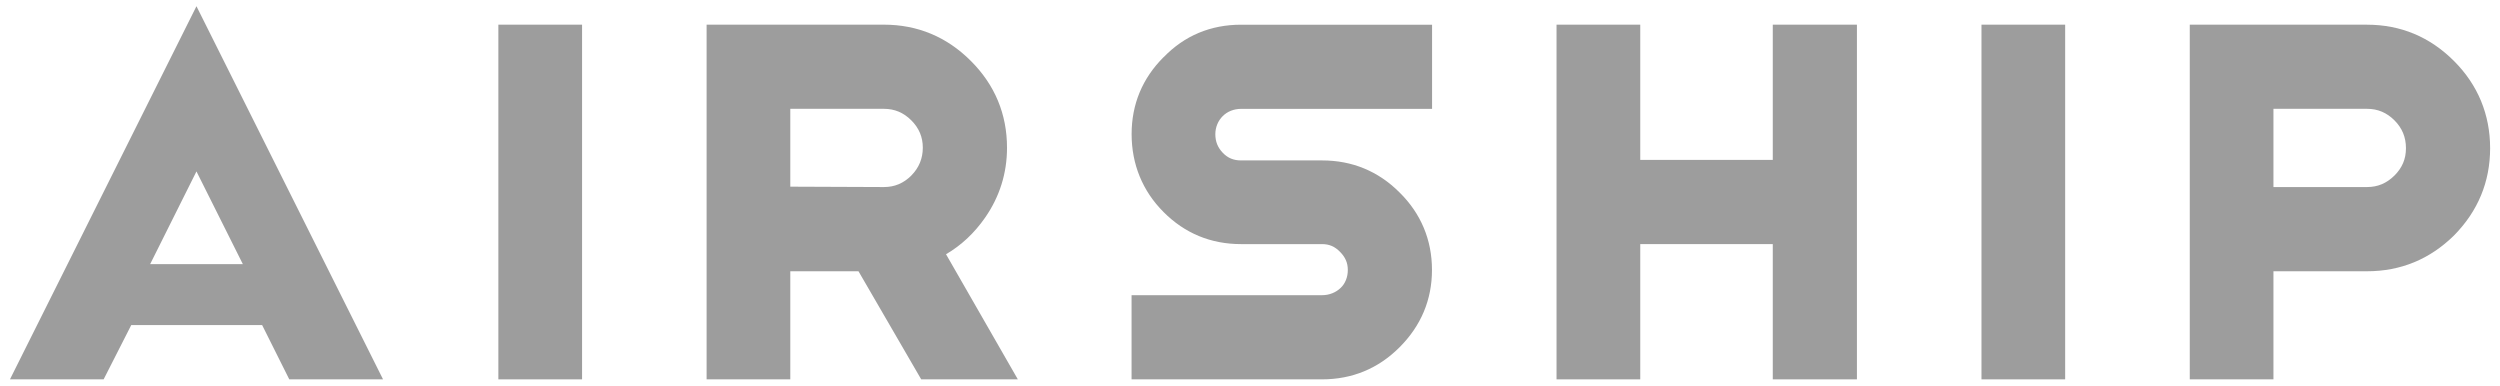
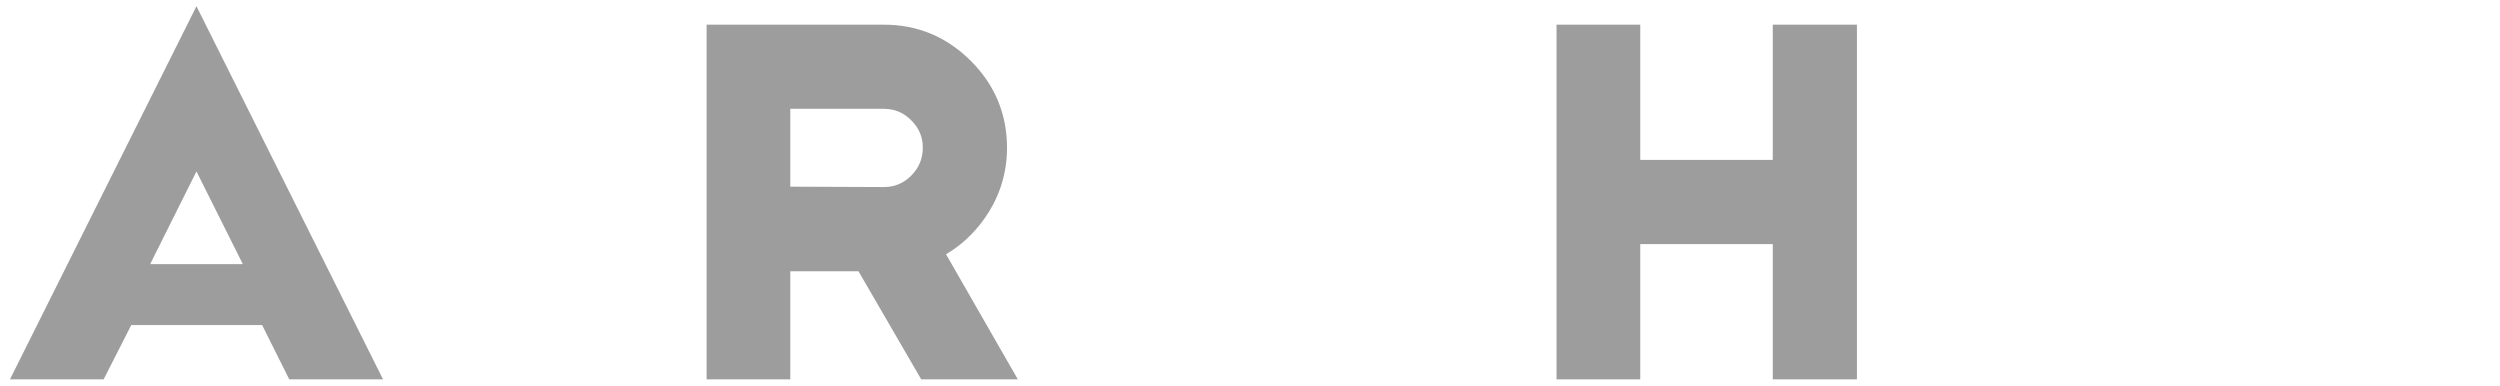
<svg xmlns="http://www.w3.org/2000/svg" width="201" height="31" viewBox="0 0 201 31" fill="none">
  <g id="Group">
    <path id="Vector" d="M142.531 12.856H131.876V1.983H125.145V30.5H131.876V19.626H142.531V30.5H149.297V1.983H142.531V12.856Z" fill="#9D9D9D" />
-     <path id="Vector_2" d="M46.798 1.983H40.069V30.5H46.798V1.983Z" fill="#9D9D9D" />
-     <path id="Vector_3" d="M93.554 4.593C91.845 6.299 90.982 8.384 90.982 10.785C90.982 13.187 91.848 15.349 93.554 17.051C95.256 18.76 97.351 19.626 99.781 19.626H106.293C106.867 19.626 107.323 19.818 107.738 20.249C108.166 20.677 108.364 21.137 108.364 21.697C108.364 21.997 108.315 22.268 108.208 22.526C108.11 22.766 107.974 22.971 107.79 23.145C107.595 23.333 107.379 23.473 107.118 23.577C106.857 23.681 106.586 23.733 106.29 23.733H90.978V30.5H106.29C108.716 30.5 110.811 29.633 112.517 27.928C114.25 26.198 115.131 24.102 115.131 21.701C115.131 19.299 114.25 17.172 112.52 15.47C110.815 13.765 108.719 12.898 106.293 12.898H99.781C99.182 12.898 98.716 12.707 98.315 12.289C97.905 11.861 97.713 11.384 97.713 10.785C97.713 10.514 97.766 10.246 97.866 9.999C97.971 9.745 98.114 9.529 98.302 9.341C98.49 9.153 98.705 9.01 98.956 8.909C99.217 8.805 99.488 8.753 99.784 8.753H115.138V1.986H99.784C97.327 1.986 95.228 2.87 93.557 4.597L93.554 4.593Z" fill="#9D9D9D" />
    <path id="Vector_4" d="M79.206 17.493C80.372 15.815 80.964 13.925 80.964 11.878C80.964 9.174 79.986 6.824 78.054 4.896C76.122 2.964 73.773 1.983 71.068 1.983H56.811V30.5H63.54V21.809H69.022L74.065 30.5H81.834L76.06 20.441C77.288 19.724 78.343 18.735 79.206 17.493ZM73.272 14.113C72.645 14.736 71.925 15.039 71.072 15.039L63.54 15.008V8.749H71.068C71.925 8.749 72.645 9.052 73.268 9.675C73.891 10.298 74.194 11.019 74.194 11.875C74.194 12.731 73.891 13.486 73.272 14.109V14.113Z" fill="#9D9D9D" />
    <path id="Vector_5" d="M0.8 30.5H8.332L10.553 26.135H21.075L23.258 30.5H30.797L15.795 0.5L0.8 30.5ZM19.526 21.238H12.071L15.795 13.782L19.526 21.238Z" fill="#9D9D9D" />
-     <path id="Vector_6" d="M190.314 1.983H176.057V30.5H182.785V21.809H190.314C193.011 21.809 195.357 20.845 197.303 18.93C199.231 16.974 200.206 14.614 200.206 11.917C200.206 9.219 199.228 6.828 197.296 4.9C195.364 2.968 193.015 1.986 190.314 1.986V1.983ZM192.513 14.113C191.887 14.736 191.17 15.039 190.314 15.039H182.785V8.749H190.314C191.17 8.749 191.89 9.052 192.513 9.675C193.136 10.298 193.439 11.033 193.439 11.913C193.439 12.794 193.136 13.486 192.517 14.113H192.513Z" fill="#9D9D9D" />
-     <path id="Vector_7" d="M166.039 1.983H159.311V30.5H166.039V1.983Z" fill="#9D9D9D" />
  </g>
</svg>